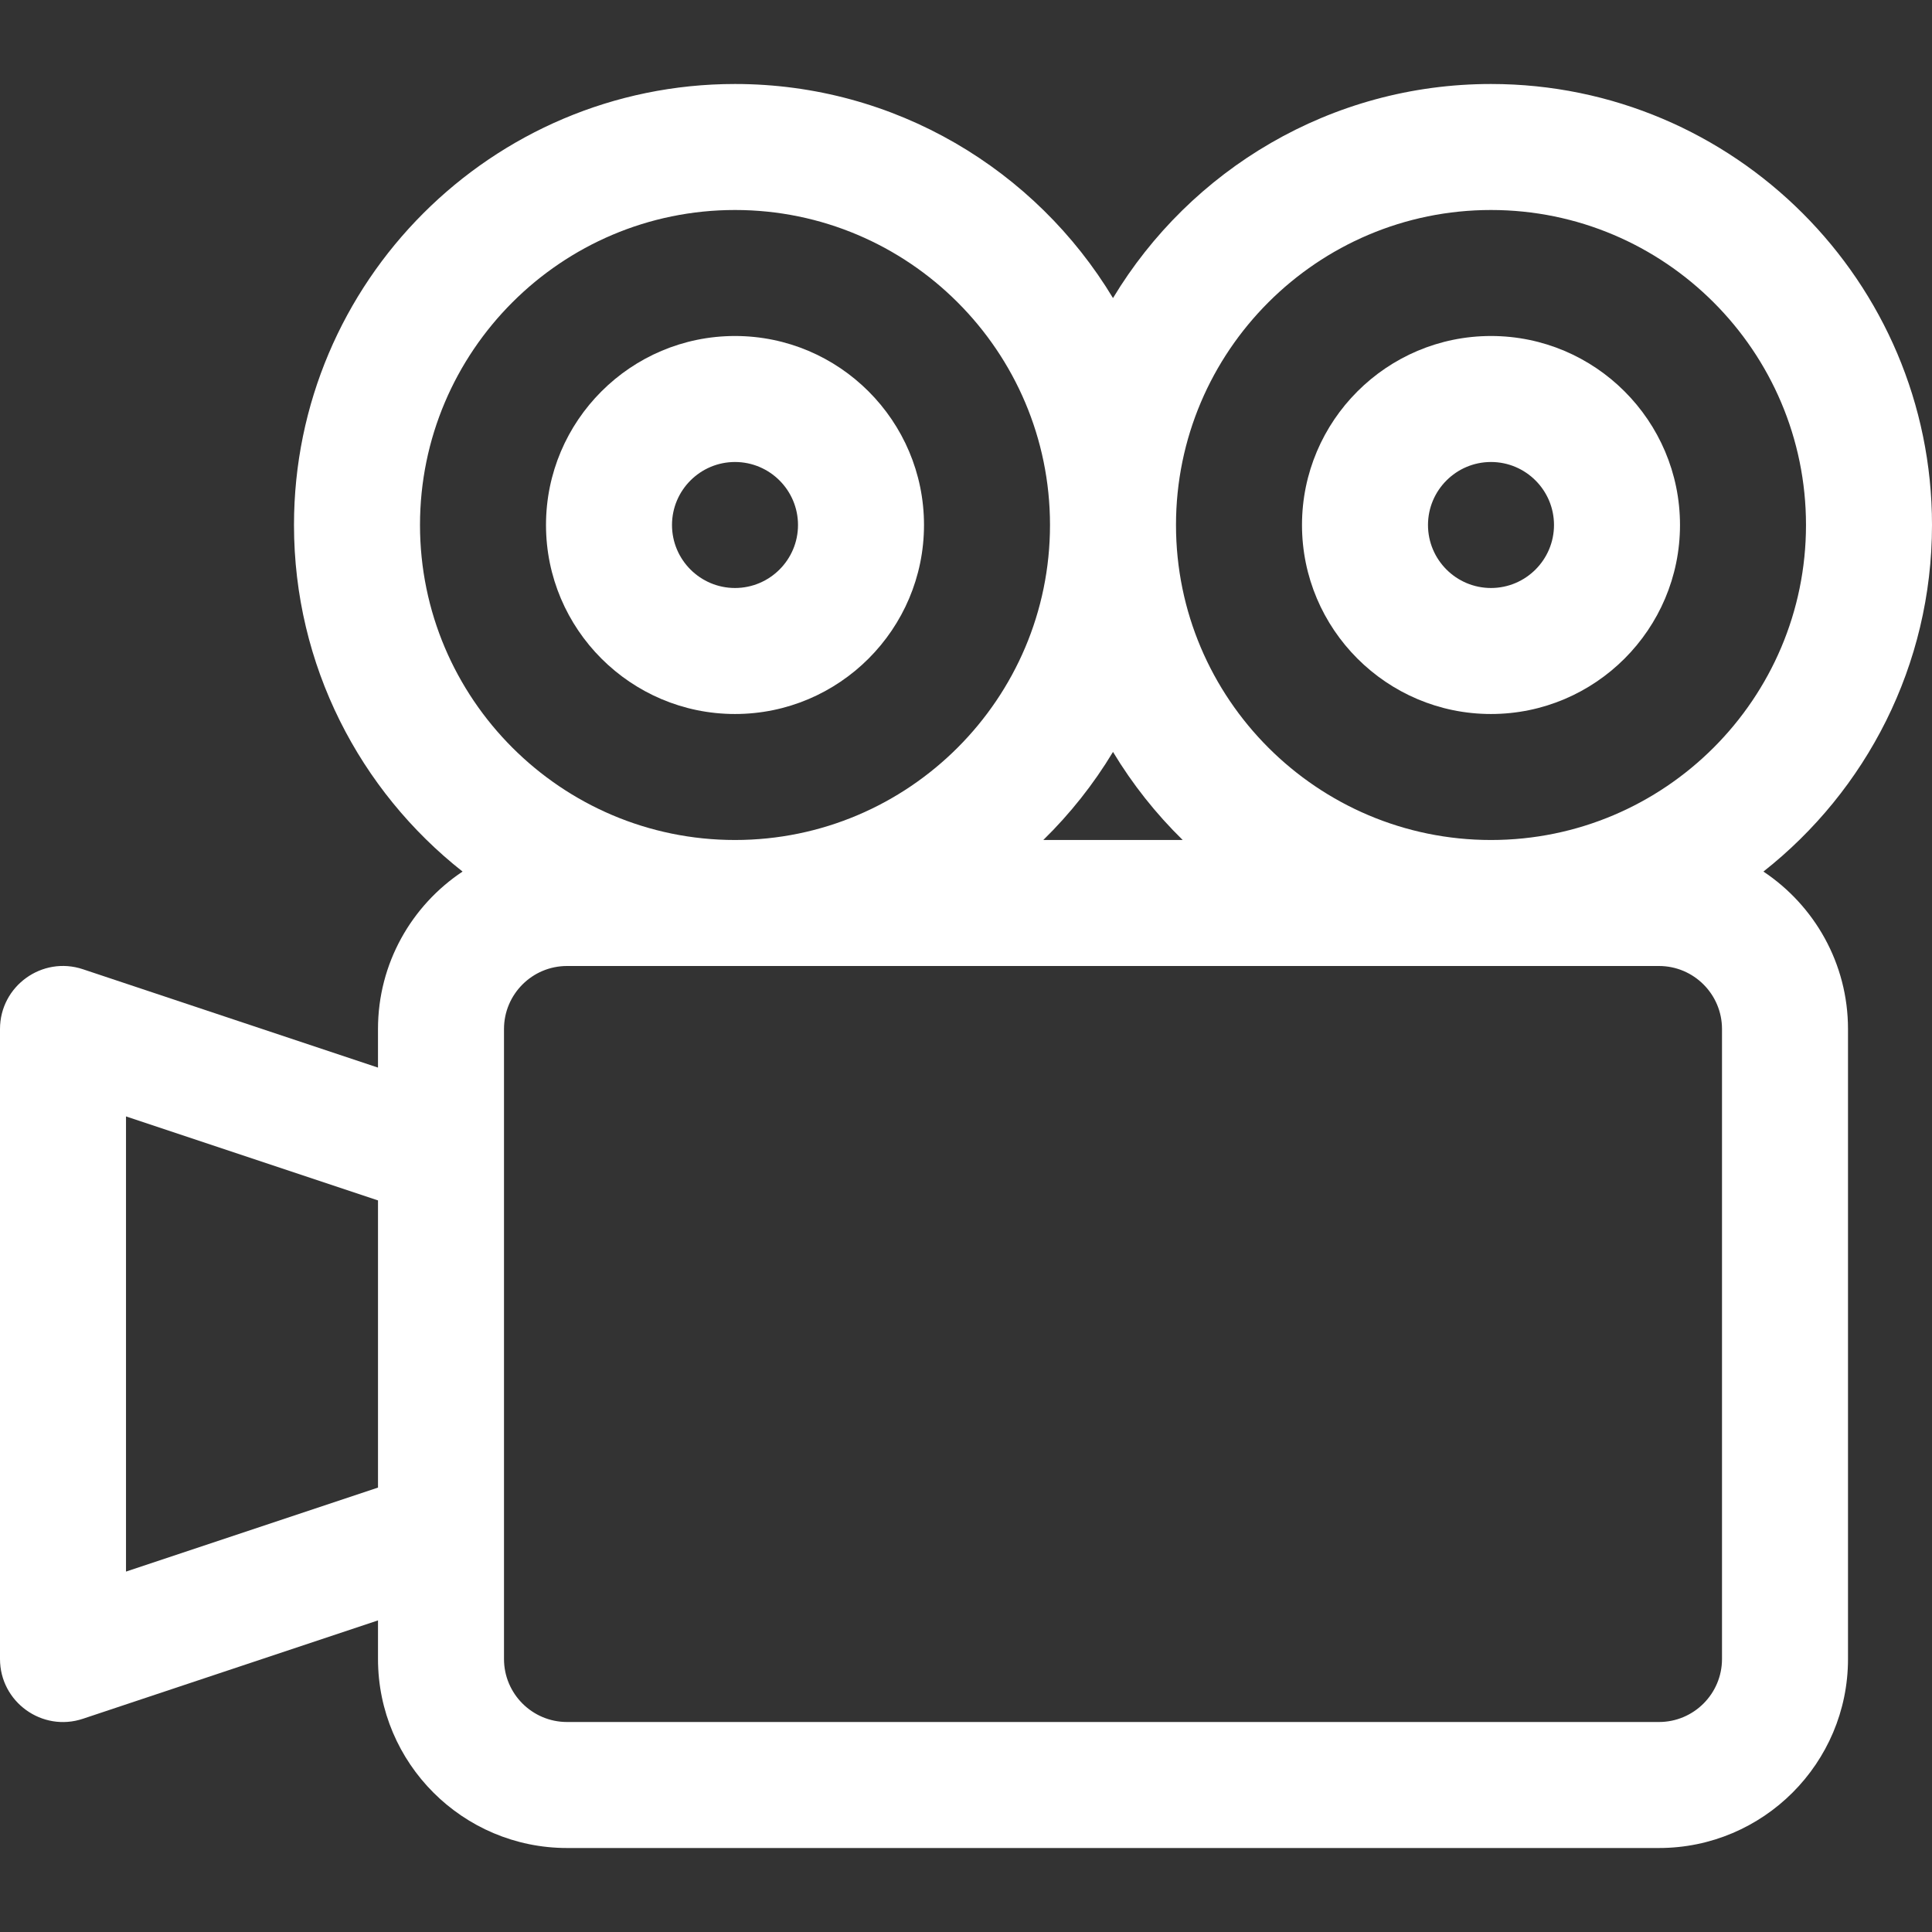
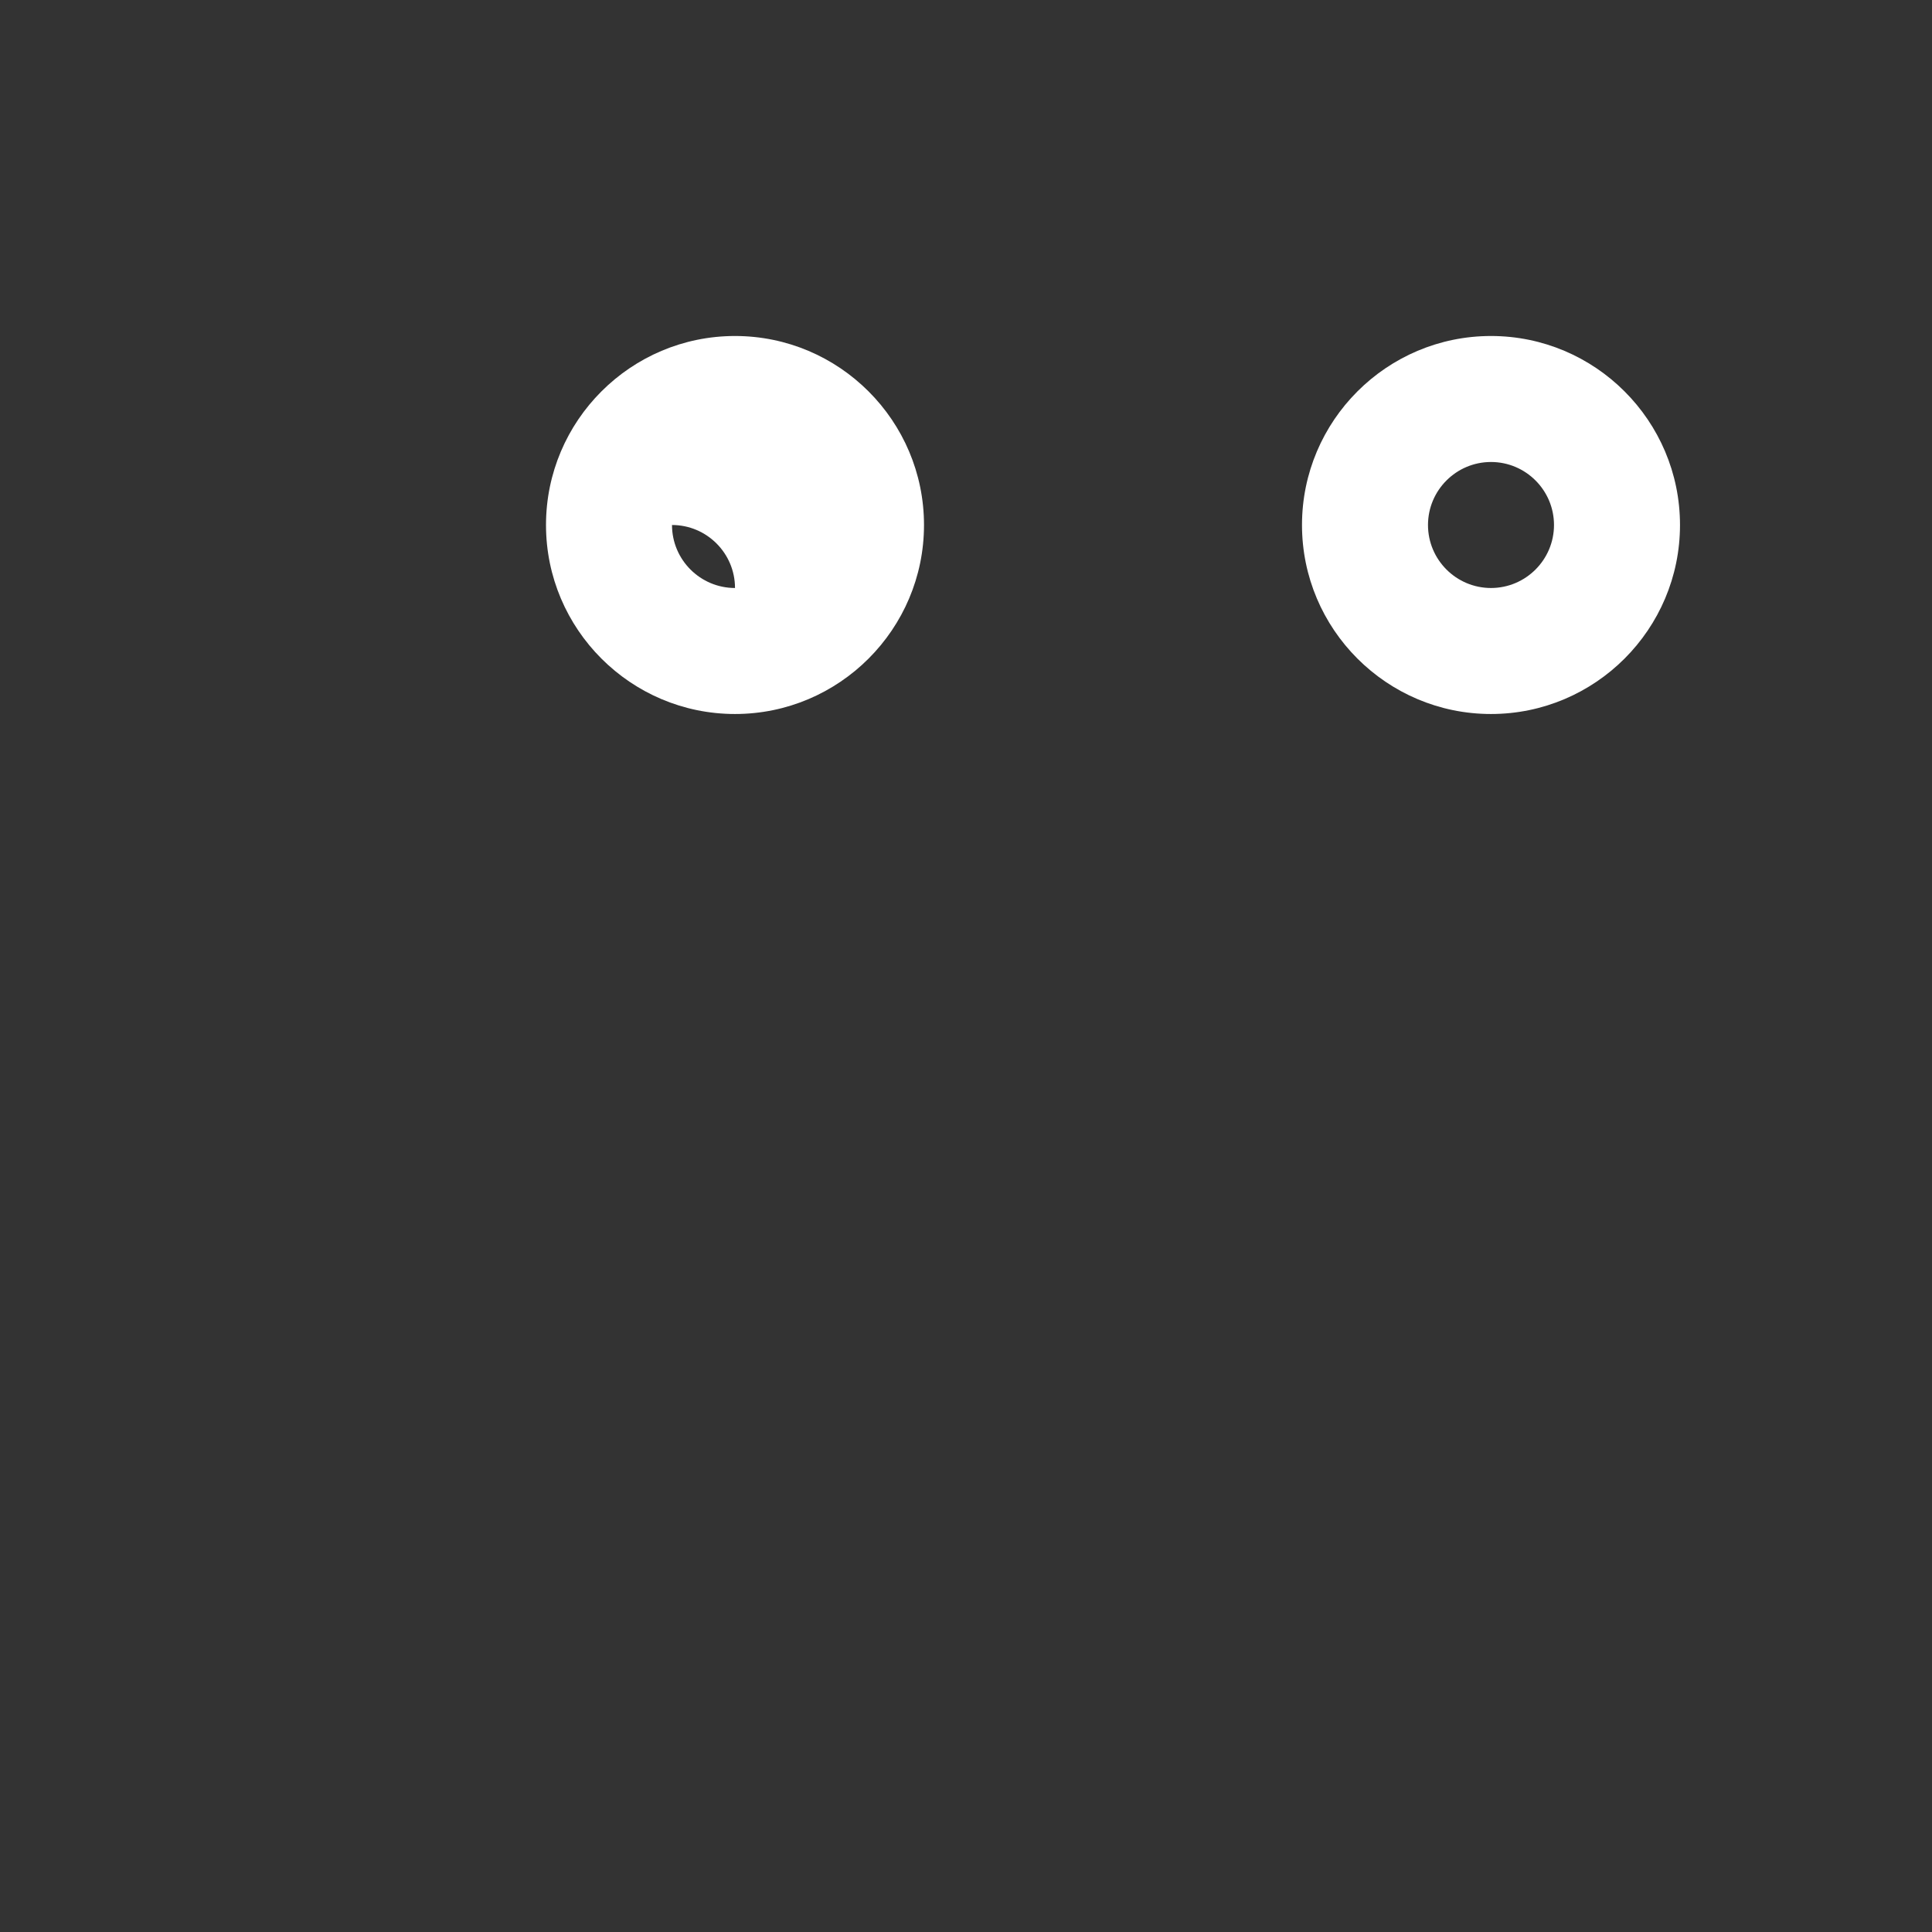
<svg xmlns="http://www.w3.org/2000/svg" version="1.1" id="Layer_1" x="0px" y="0px" viewBox="0 0 512 512" style="enable-background:new 0 0 512 512;" xml:space="preserve" width="512px" height="512px">
  <rect x="0" y="0" width="512" height="512" fill="#333333" stroke="none" />
  <g>
    <g>
-       <path d="M194.783,89.043c-27.618,0-50.087,22.469-50.087,50.087c0,27.618,22.469,50.087,50.087,50.087    c27.618,0,50.087-22.469,50.087-50.087C244.87,111.512,222.401,89.043,194.783,89.043z M194.783,155.826    c-9.206,0-16.696-7.49-16.696-16.696s7.49-16.696,16.696-16.696c9.206,0,16.696,7.49,16.696,16.696    S203.989,155.826,194.783,155.826z" fill="#FFFFFF" />
+       <path d="M194.783,89.043c-27.618,0-50.087,22.469-50.087,50.087c0,27.618,22.469,50.087,50.087,50.087    c27.618,0,50.087-22.469,50.087-50.087C244.87,111.512,222.401,89.043,194.783,89.043z M194.783,155.826    c-9.206,0-16.696-7.49-16.696-16.696c9.206,0,16.696,7.49,16.696,16.696    S203.989,155.826,194.783,155.826z" fill="#FFFFFF" />
    </g>
  </g>
  <g>
    <g>
      <path d="M395.13,89.043c-27.618,0-50.087,22.469-50.087,50.087c0,27.618,22.469,50.087,50.087,50.087s50.087-22.469,50.087-50.087    C445.217,111.512,422.748,89.043,395.13,89.043z M395.13,155.826c-9.206,0-16.696-7.49-16.696-16.696s7.49-16.696,16.696-16.696    s16.696,7.49,16.696,16.696S404.336,155.826,395.13,155.826z" fill="#FFFFFF" />
    </g>
  </g>
  <g>
    <g>
-       <path d="M467.325,230.974C494.513,209.556,512,176.347,512,139.13c0-64.442-52.428-116.87-116.87-116.87    c-42.464,0-79.707,22.767-100.174,56.733c-20.467-33.966-57.71-56.733-100.174-56.733c-64.442,0-116.87,52.428-116.87,116.87    c0,37.217,17.487,70.426,44.675,91.844c-13.498,8.982-22.414,24.328-22.414,41.721v10.228l-78.199-26.066    C11.182,253.256,0,261.304,0,272.696v166.956c0,11.379,11.168,19.443,21.975,15.839l78.199-26.066v10.228    c0,27.618,22.469,50.087,50.087,50.087h289.391c27.618,0,50.087-22.469,50.087-50.087V272.696    C489.739,255.302,480.823,239.957,467.325,230.974z M100.174,394.228l-66.783,22.26V295.86l66.783,22.261V394.228z M395.13,55.652    c46.03,0,83.478,37.448,83.478,83.478s-37.448,83.478-83.478,83.478s-83.478-37.448-83.478-83.478S349.101,55.652,395.13,55.652z     M313.429,222.609h-36.945c7.099-6.949,13.319-14.788,18.473-23.342C300.111,207.821,306.331,215.661,313.429,222.609z     M111.304,139.13c0-46.03,37.448-83.478,83.478-83.478s83.478,37.448,83.478,83.478s-37.448,83.478-83.478,83.478    S111.304,185.16,111.304,139.13z M456.348,439.652c0,9.206-7.49,16.696-16.696,16.696H150.261c-9.206,0-16.696-7.49-16.696-16.696    c0-7.249,0-160.293,0-166.956c0-9.206,7.49-16.696,16.696-16.696h289.391c9.206,0,16.696,7.49,16.696,16.696V439.652z" fill="#FFFFFF" />
-     </g>
+       </g>
  </g>
  <g>
</g>
  <g>
</g>
  <g>
</g>
  <g>
</g>
  <g>
</g>
  <g>
</g>
  <g>
</g>
  <g>
</g>
  <g>
</g>
  <g>
</g>
  <g>
</g>
  <g>
</g>
  <g>
</g>
  <g>
</g>
  <g>
</g>
</svg>